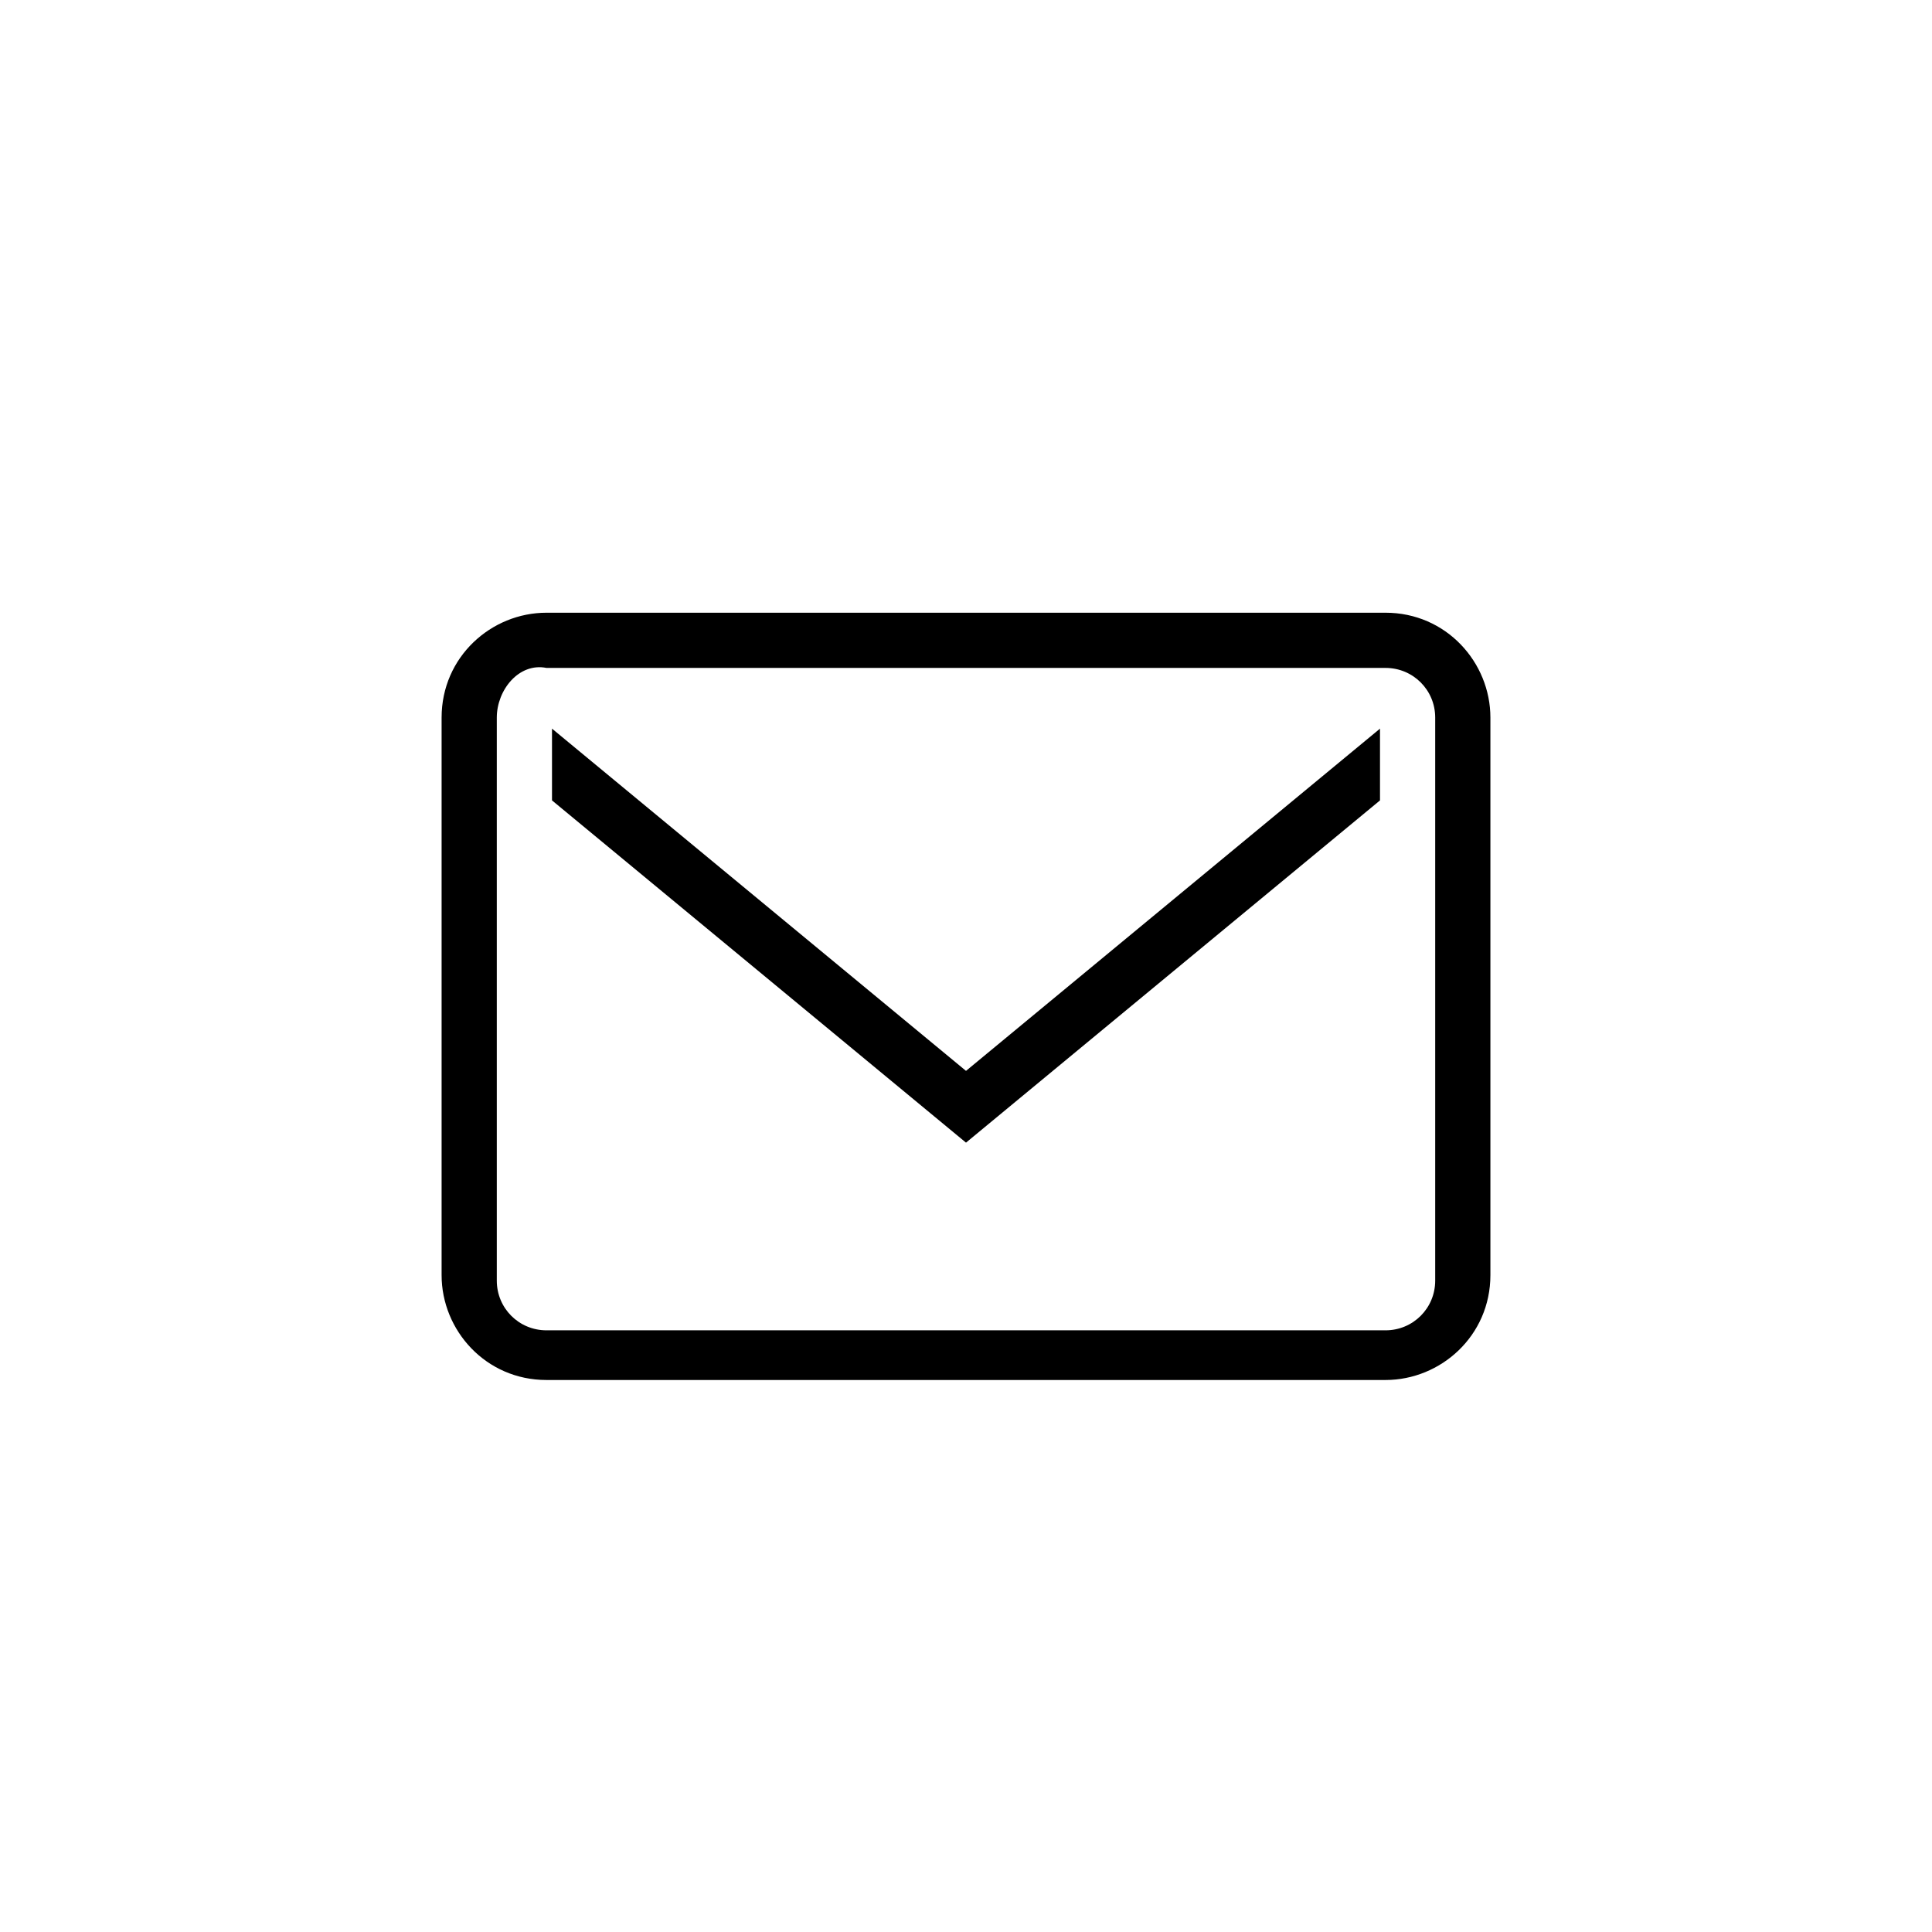
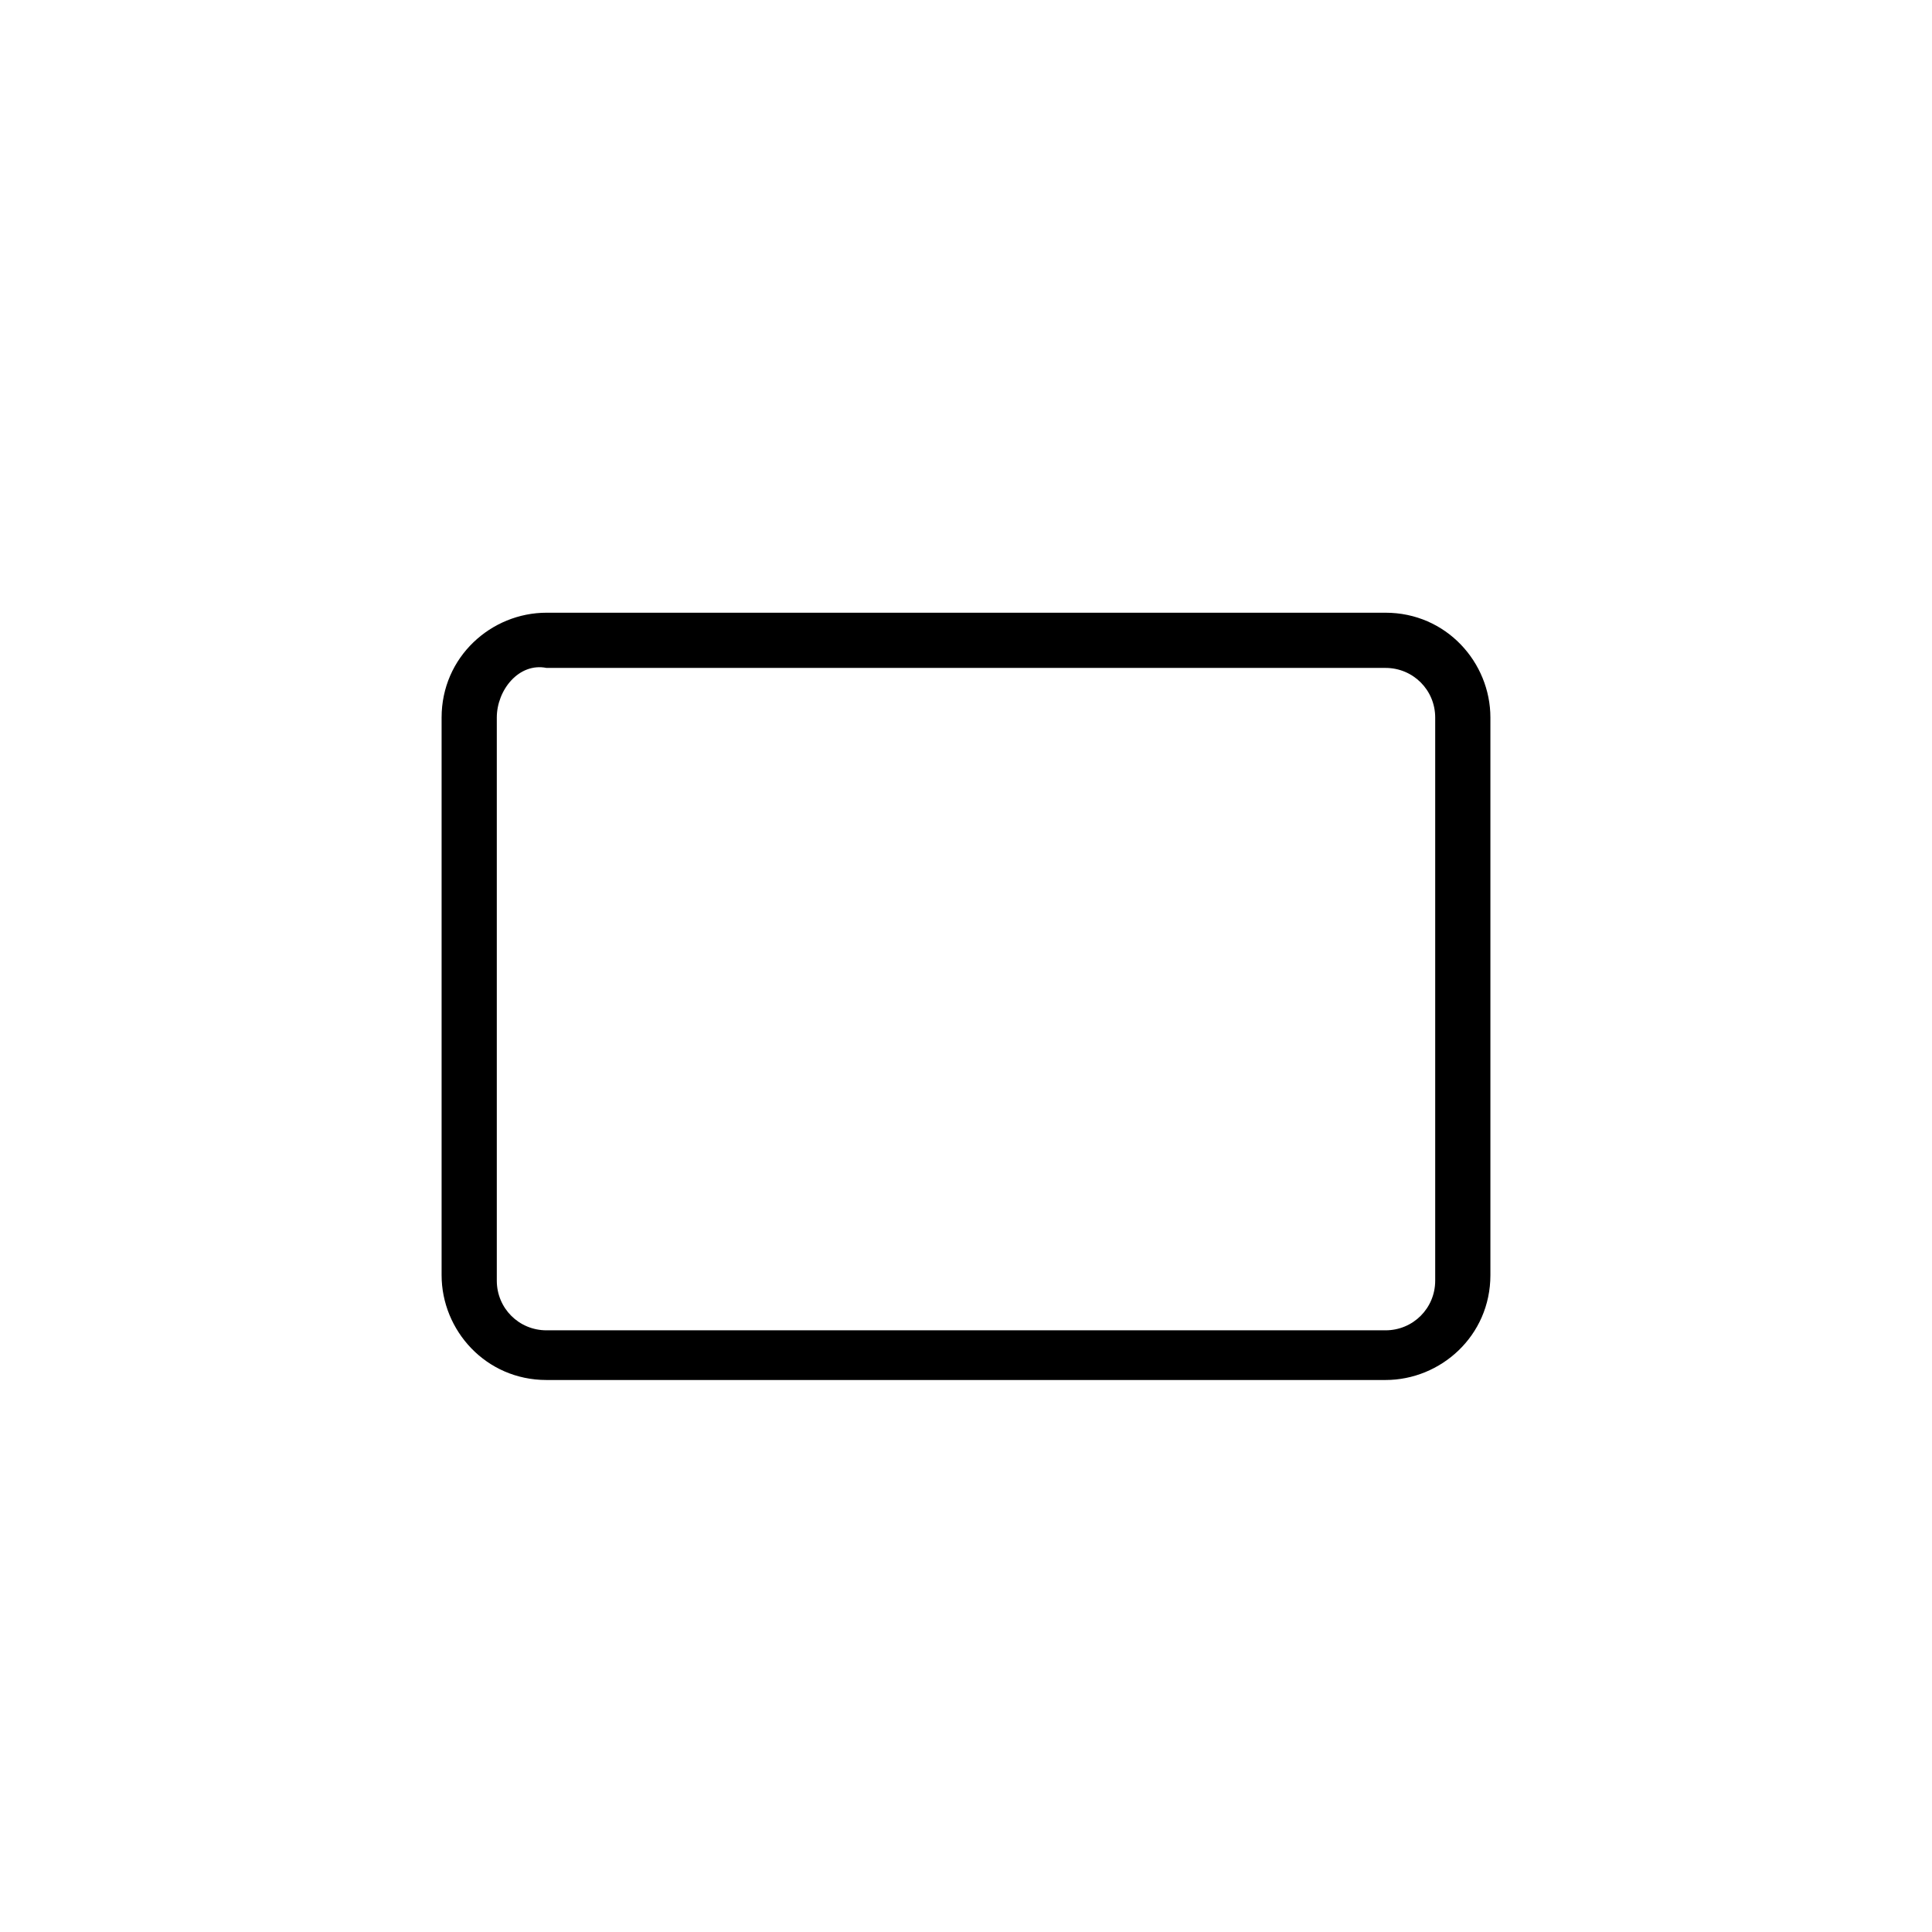
<svg xmlns="http://www.w3.org/2000/svg" version="1.1" id="Layer_1" x="0px" y="0px" width="35px" height="35px" viewBox="0 0.5 35 35" enable-background="new 0 0.5 35 35" xml:space="preserve">
  <g>
    <g>
      <path d="M27,23.6c0,1.1-0.9,1.9-1.9,1.9H9.9c-1.1,0-1.9-0.9-1.9-1.9V13.5c0-1.1,0.9-1.9,1.9-1.9h15.2c1.1,0,1.9,0.9,1.9,1.9V23.6z     M26,13.5c0-0.5-0.4-0.9-0.9-0.9H9.9C9.4,12.5,9,13,9,13.5v10.2c0,0.5,0.4,0.9,0.9,0.9h15.2c0.5,0,0.9-0.4,0.9-0.9V13.5z" />
    </g>
  </g>
  <g>
-     <polygon points="10,13.7 10,15 17.5,21.2 25,15 25,13.7 17.5,19.9  " />
-   </g>
+     </g>
</svg>